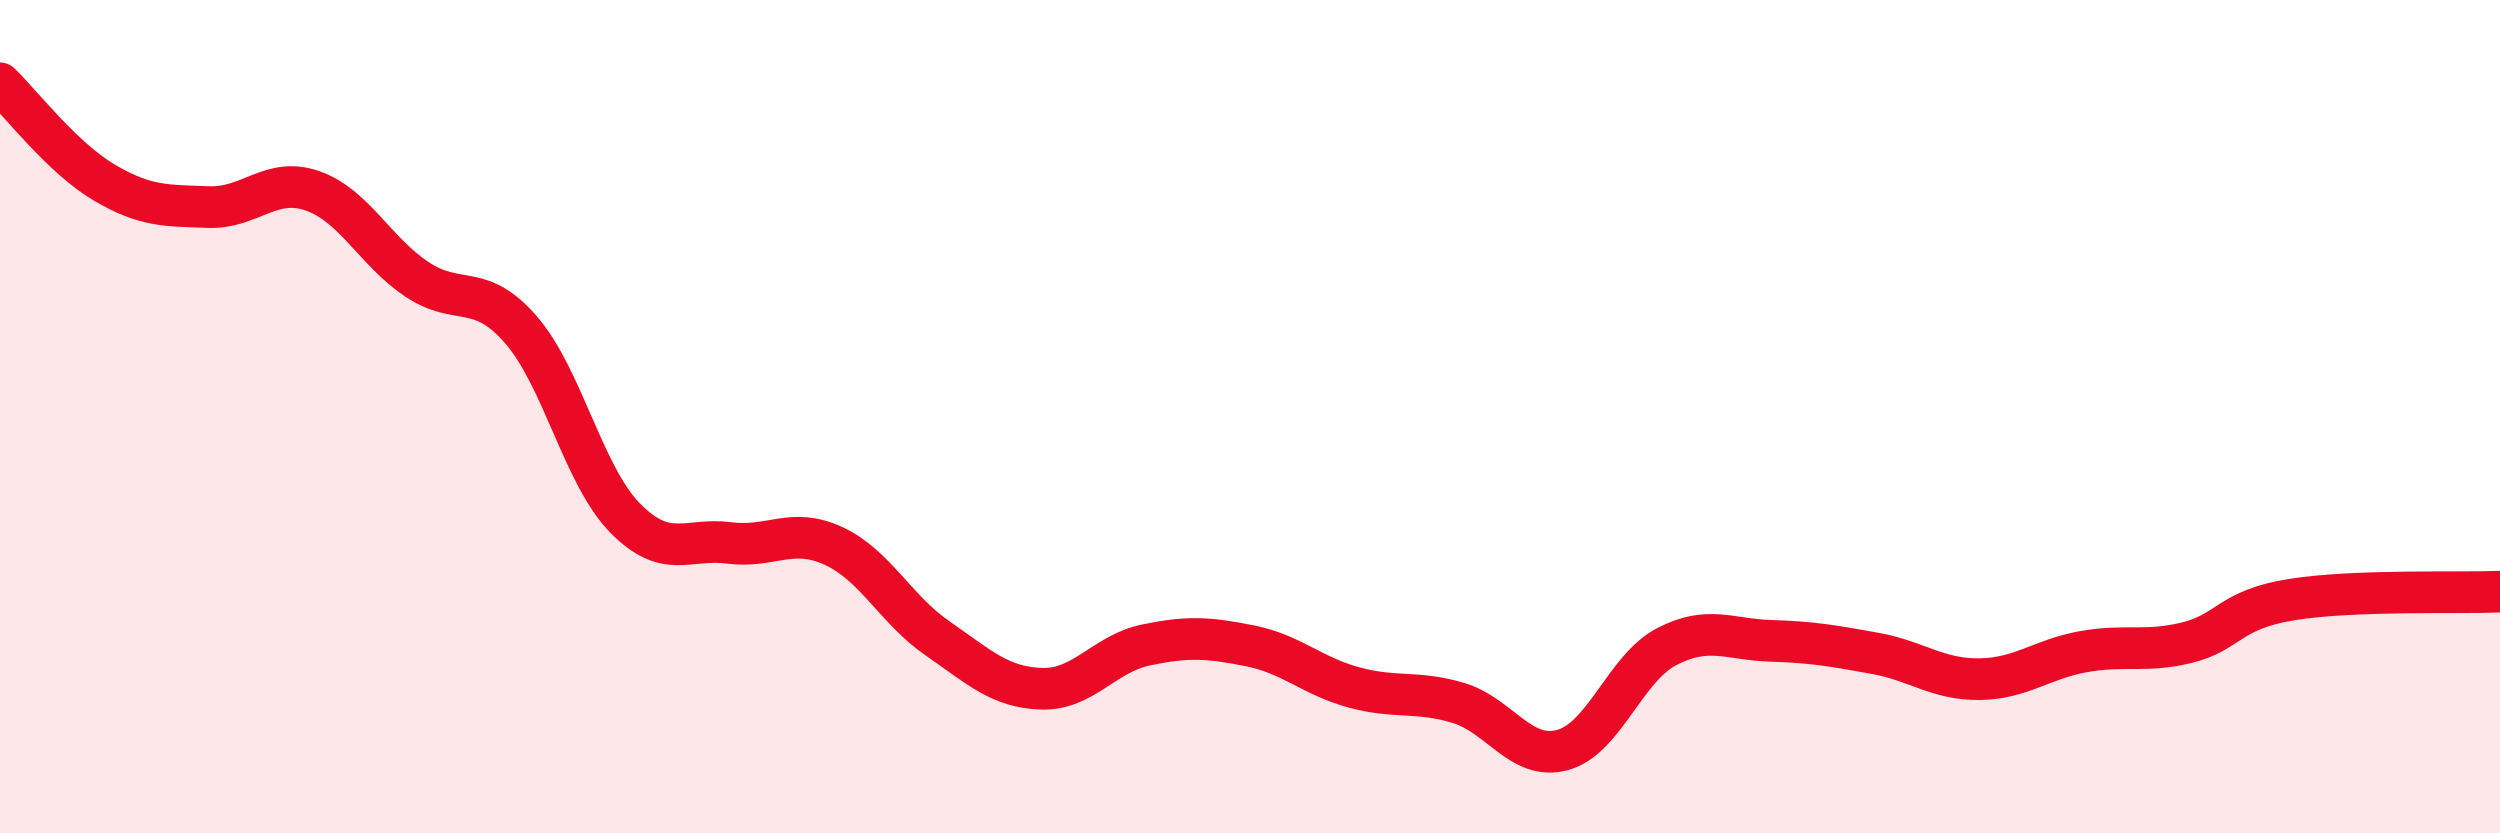
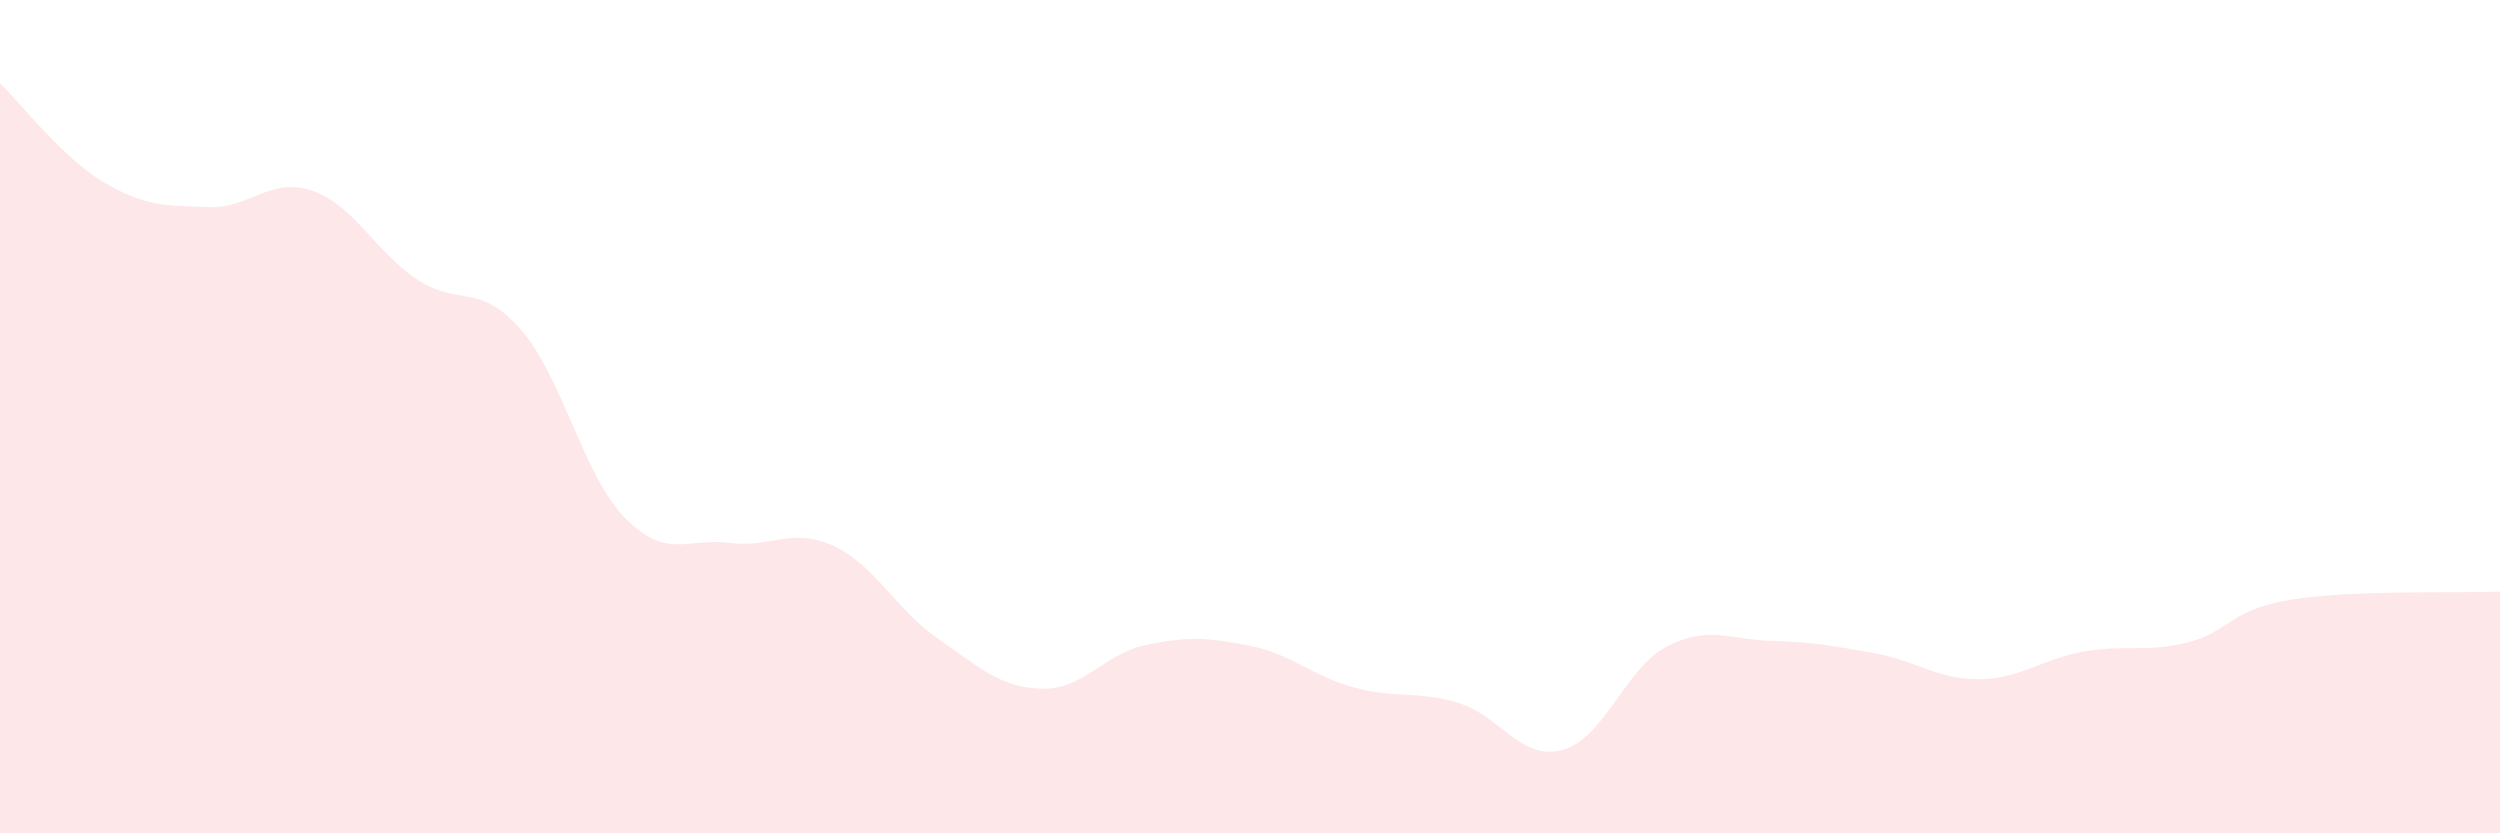
<svg xmlns="http://www.w3.org/2000/svg" width="60" height="20" viewBox="0 0 60 20">
  <path d="M 0,2 C 0.5,2.48 1.5,3.79 2.5,4.38 C 3.5,4.97 4,4.93 5,4.97 C 6,5.01 6.5,4.23 7.5,4.58 C 8.5,4.93 9,6.03 10,6.7 C 11,7.37 11.5,6.76 12.5,7.91 C 13.5,9.06 14,11.41 15,12.43 C 16,13.45 16.5,12.9 17.5,13.03 C 18.5,13.16 19,12.64 20,13.1 C 21,13.56 21.5,14.63 22.5,15.32 C 23.5,16.01 24,16.5 25,16.53 C 26,16.56 26.5,15.69 27.5,15.48 C 28.5,15.27 29,15.3 30,15.5 C 31,15.7 31.5,16.23 32.5,16.5 C 33.5,16.77 34,16.57 35,16.87 C 36,17.17 36.5,18.27 37.5,18 C 38.5,17.73 39,16.04 40,15.52 C 41,15 41.5,15.35 42.5,15.38 C 43.5,15.41 44,15.5 45,15.68 C 46,15.86 46.5,16.31 47.5,16.3 C 48.5,16.29 49,15.82 50,15.64 C 51,15.46 51.5,15.67 52.5,15.42 C 53.5,15.17 53.5,14.63 55,14.39 C 56.5,14.15 59,14.24 60,14.2L60 20L0 20Z" fill="#EB0A25" opacity="0.1" stroke-linecap="round" stroke-linejoin="round" />
-   <path d="M 0,2 C 0.5,2.48 1.5,3.79 2.5,4.38 C 3.5,4.97 4,4.93 5,4.97 C 6,5.01 6.5,4.23 7.5,4.58 C 8.5,4.93 9,6.03 10,6.7 C 11,7.37 11.5,6.76 12.5,7.91 C 13.5,9.06 14,11.41 15,12.43 C 16,13.45 16.5,12.9 17.5,13.03 C 18.5,13.16 19,12.64 20,13.1 C 21,13.56 21.5,14.63 22.5,15.32 C 23.5,16.01 24,16.5 25,16.53 C 26,16.56 26.5,15.69 27.5,15.48 C 28.5,15.27 29,15.3 30,15.5 C 31,15.7 31.5,16.23 32.5,16.5 C 33.5,16.77 34,16.57 35,16.87 C 36,17.17 36.5,18.27 37.5,18 C 38.5,17.73 39,16.04 40,15.52 C 41,15 41.5,15.35 42.5,15.38 C 43.5,15.41 44,15.5 45,15.68 C 46,15.86 46.5,16.31 47.5,16.3 C 48.5,16.29 49,15.82 50,15.64 C 51,15.46 51.5,15.67 52.5,15.42 C 53.5,15.17 53.5,14.63 55,14.39 C 56.5,14.15 59,14.24 60,14.2" stroke="#EB0A25" stroke-width="1" fill="none" stroke-linecap="round" stroke-linejoin="round" />
</svg>